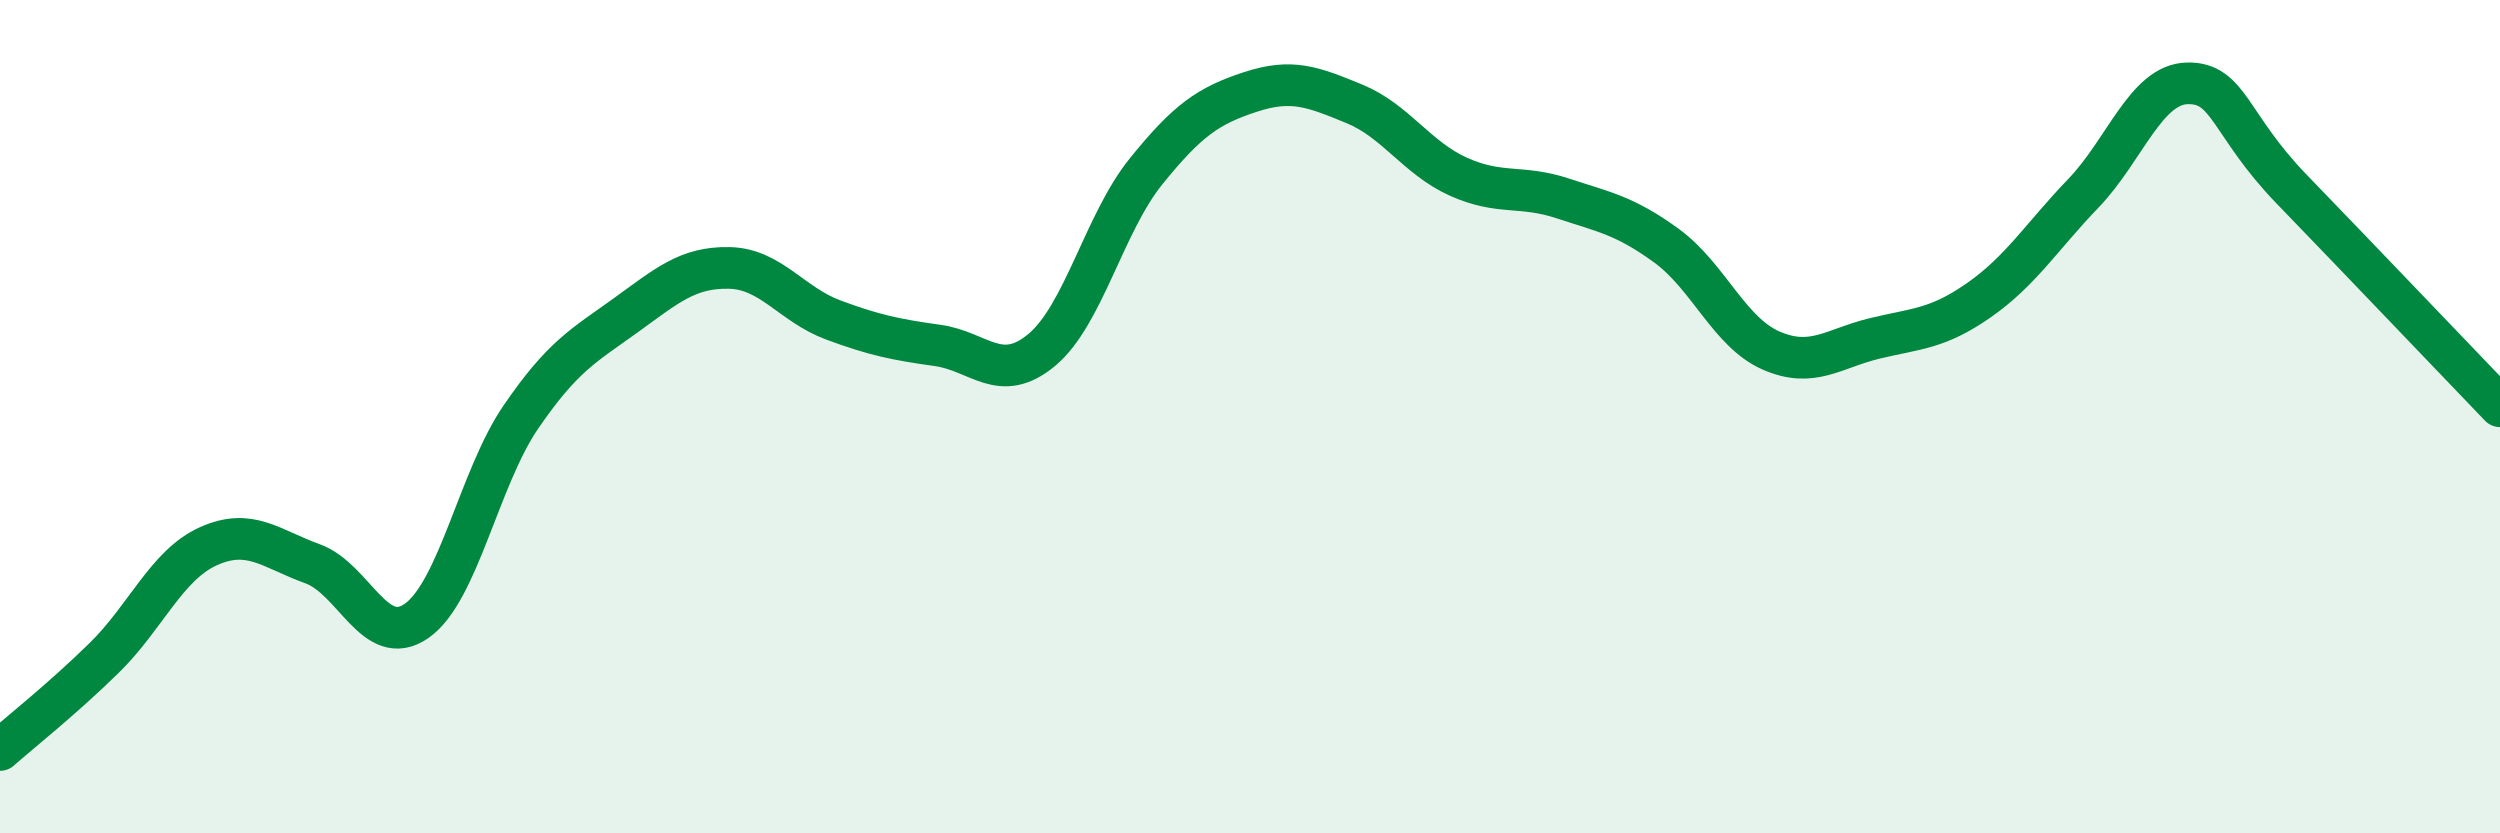
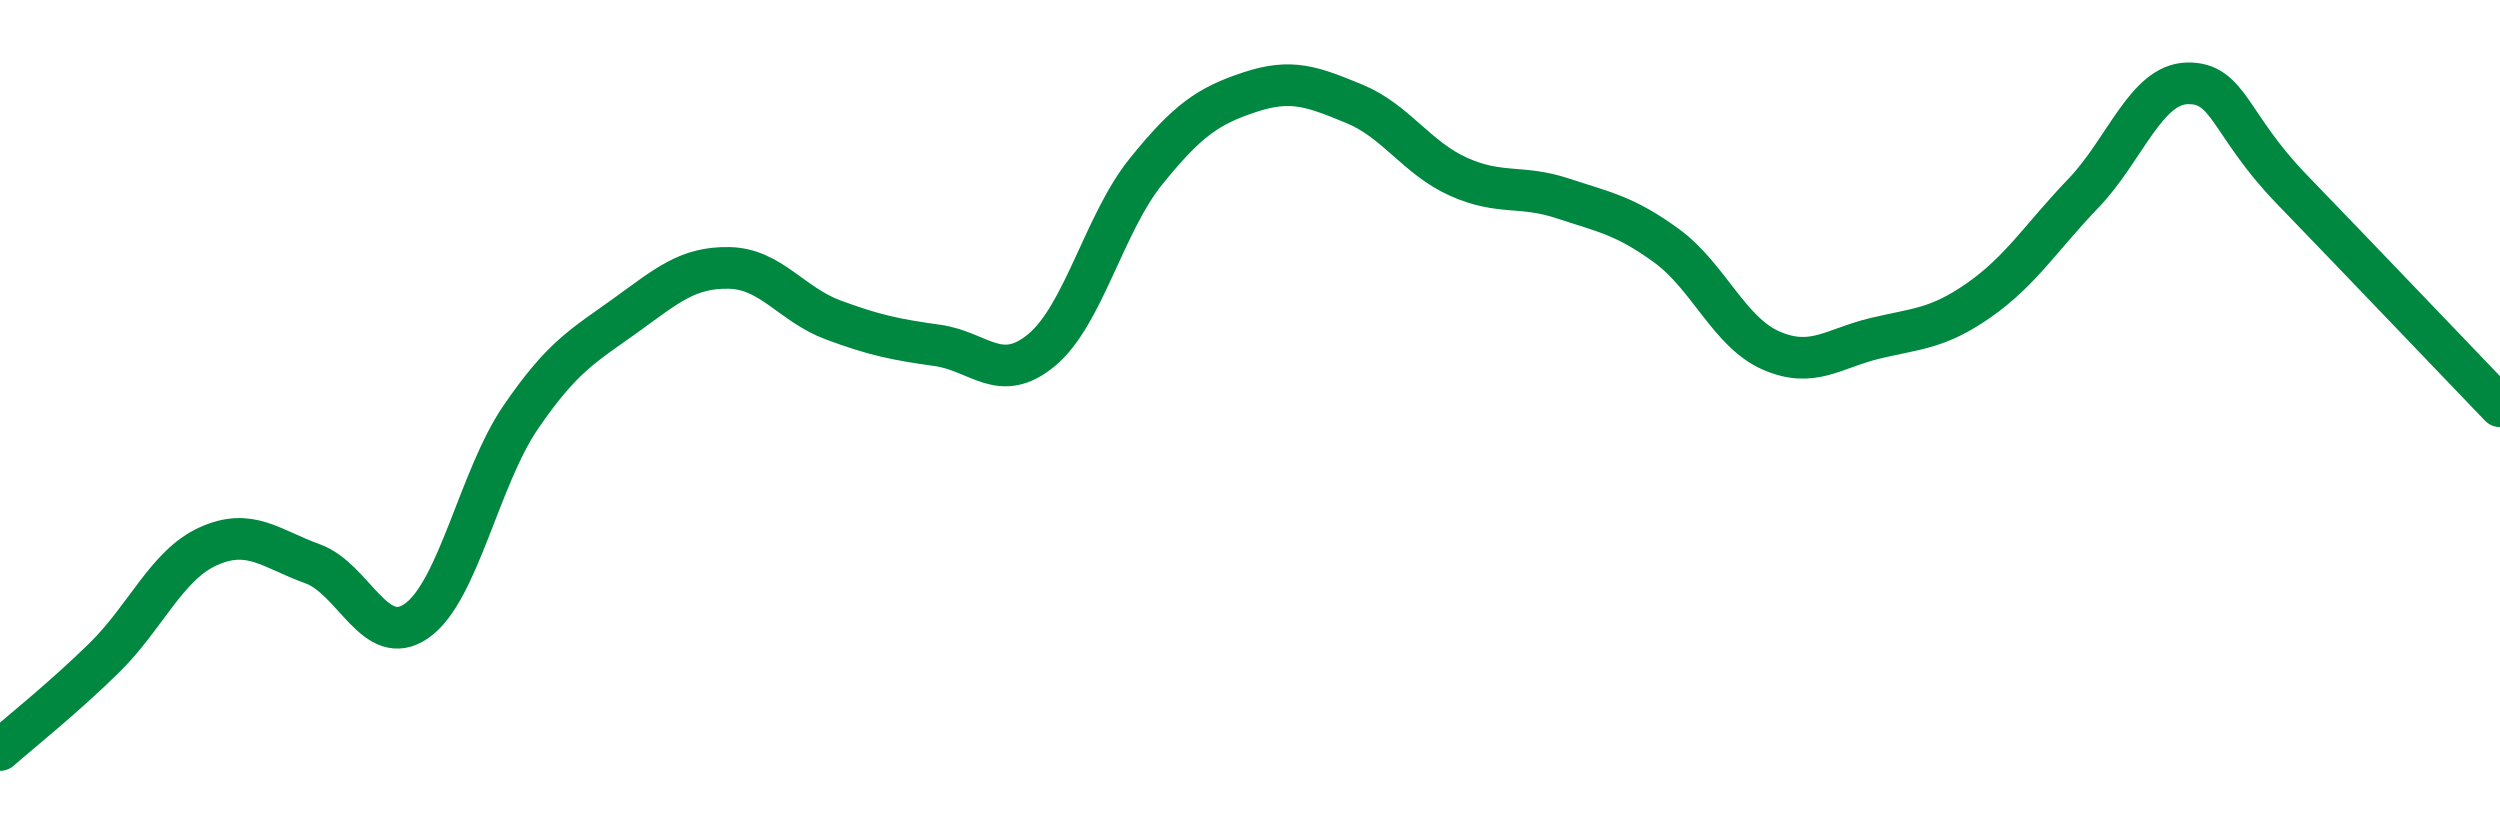
<svg xmlns="http://www.w3.org/2000/svg" width="60" height="20" viewBox="0 0 60 20">
-   <path d="M 0,18 C 0.5,17.56 1.5,16.77 2.5,15.79 C 3.5,14.81 4,13.56 5,13.11 C 6,12.66 6.5,13.17 7.5,13.53 C 8.5,13.89 9,15.6 10,14.9 C 11,14.2 11.5,11.47 12.5,10.01 C 13.5,8.55 14,8.3 15,7.58 C 16,6.86 16.5,6.41 17.5,6.43 C 18.5,6.45 19,7.31 20,7.68 C 21,8.05 21.5,8.15 22.5,8.29 C 23.5,8.43 24,9.23 25,8.4 C 26,7.57 26.5,5.36 27.5,4.12 C 28.5,2.88 29,2.54 30,2.21 C 31,1.88 31.5,2.08 32.5,2.49 C 33.5,2.9 34,3.79 35,4.24 C 36,4.69 36.5,4.43 37.5,4.76 C 38.5,5.09 39,5.17 40,5.9 C 41,6.63 41.5,7.97 42.5,8.41 C 43.5,8.85 44,8.36 45,8.12 C 46,7.88 46.5,7.9 47.5,7.2 C 48.5,6.5 49,5.68 50,4.64 C 51,3.6 51.5,2.02 52.5,2 C 53.5,1.98 53.5,2.99 55,4.54 C 56.5,6.09 59,8.71 60,9.75L60 20L0 20Z" fill="#008740" opacity="0.1" stroke-linecap="round" stroke-linejoin="round" />
  <path d="M 0,18 C 0.5,17.56 1.5,16.77 2.5,15.79 C 3.5,14.81 4,13.56 5,13.11 C 6,12.66 6.5,13.17 7.5,13.53 C 8.5,13.89 9,15.6 10,14.9 C 11,14.2 11.5,11.47 12.5,10.01 C 13.5,8.55 14,8.3 15,7.58 C 16,6.86 16.5,6.41 17.5,6.43 C 18.5,6.45 19,7.31 20,7.68 C 21,8.05 21.5,8.15 22.5,8.29 C 23.5,8.43 24,9.23 25,8.4 C 26,7.57 26.5,5.36 27.5,4.12 C 28.5,2.88 29,2.54 30,2.21 C 31,1.88 31.5,2.08 32.5,2.49 C 33.5,2.9 34,3.79 35,4.24 C 36,4.69 36.5,4.43 37.5,4.76 C 38.5,5.09 39,5.17 40,5.9 C 41,6.63 41.5,7.97 42.5,8.41 C 43.5,8.85 44,8.36 45,8.12 C 46,7.88 46.5,7.9 47.5,7.2 C 48.5,6.5 49,5.68 50,4.64 C 51,3.6 51.5,2.02 52.5,2 C 53.5,1.98 53.5,2.99 55,4.54 C 56.5,6.09 59,8.71 60,9.75" stroke="#008740" stroke-width="1" fill="none" stroke-linecap="round" stroke-linejoin="round" />
</svg>